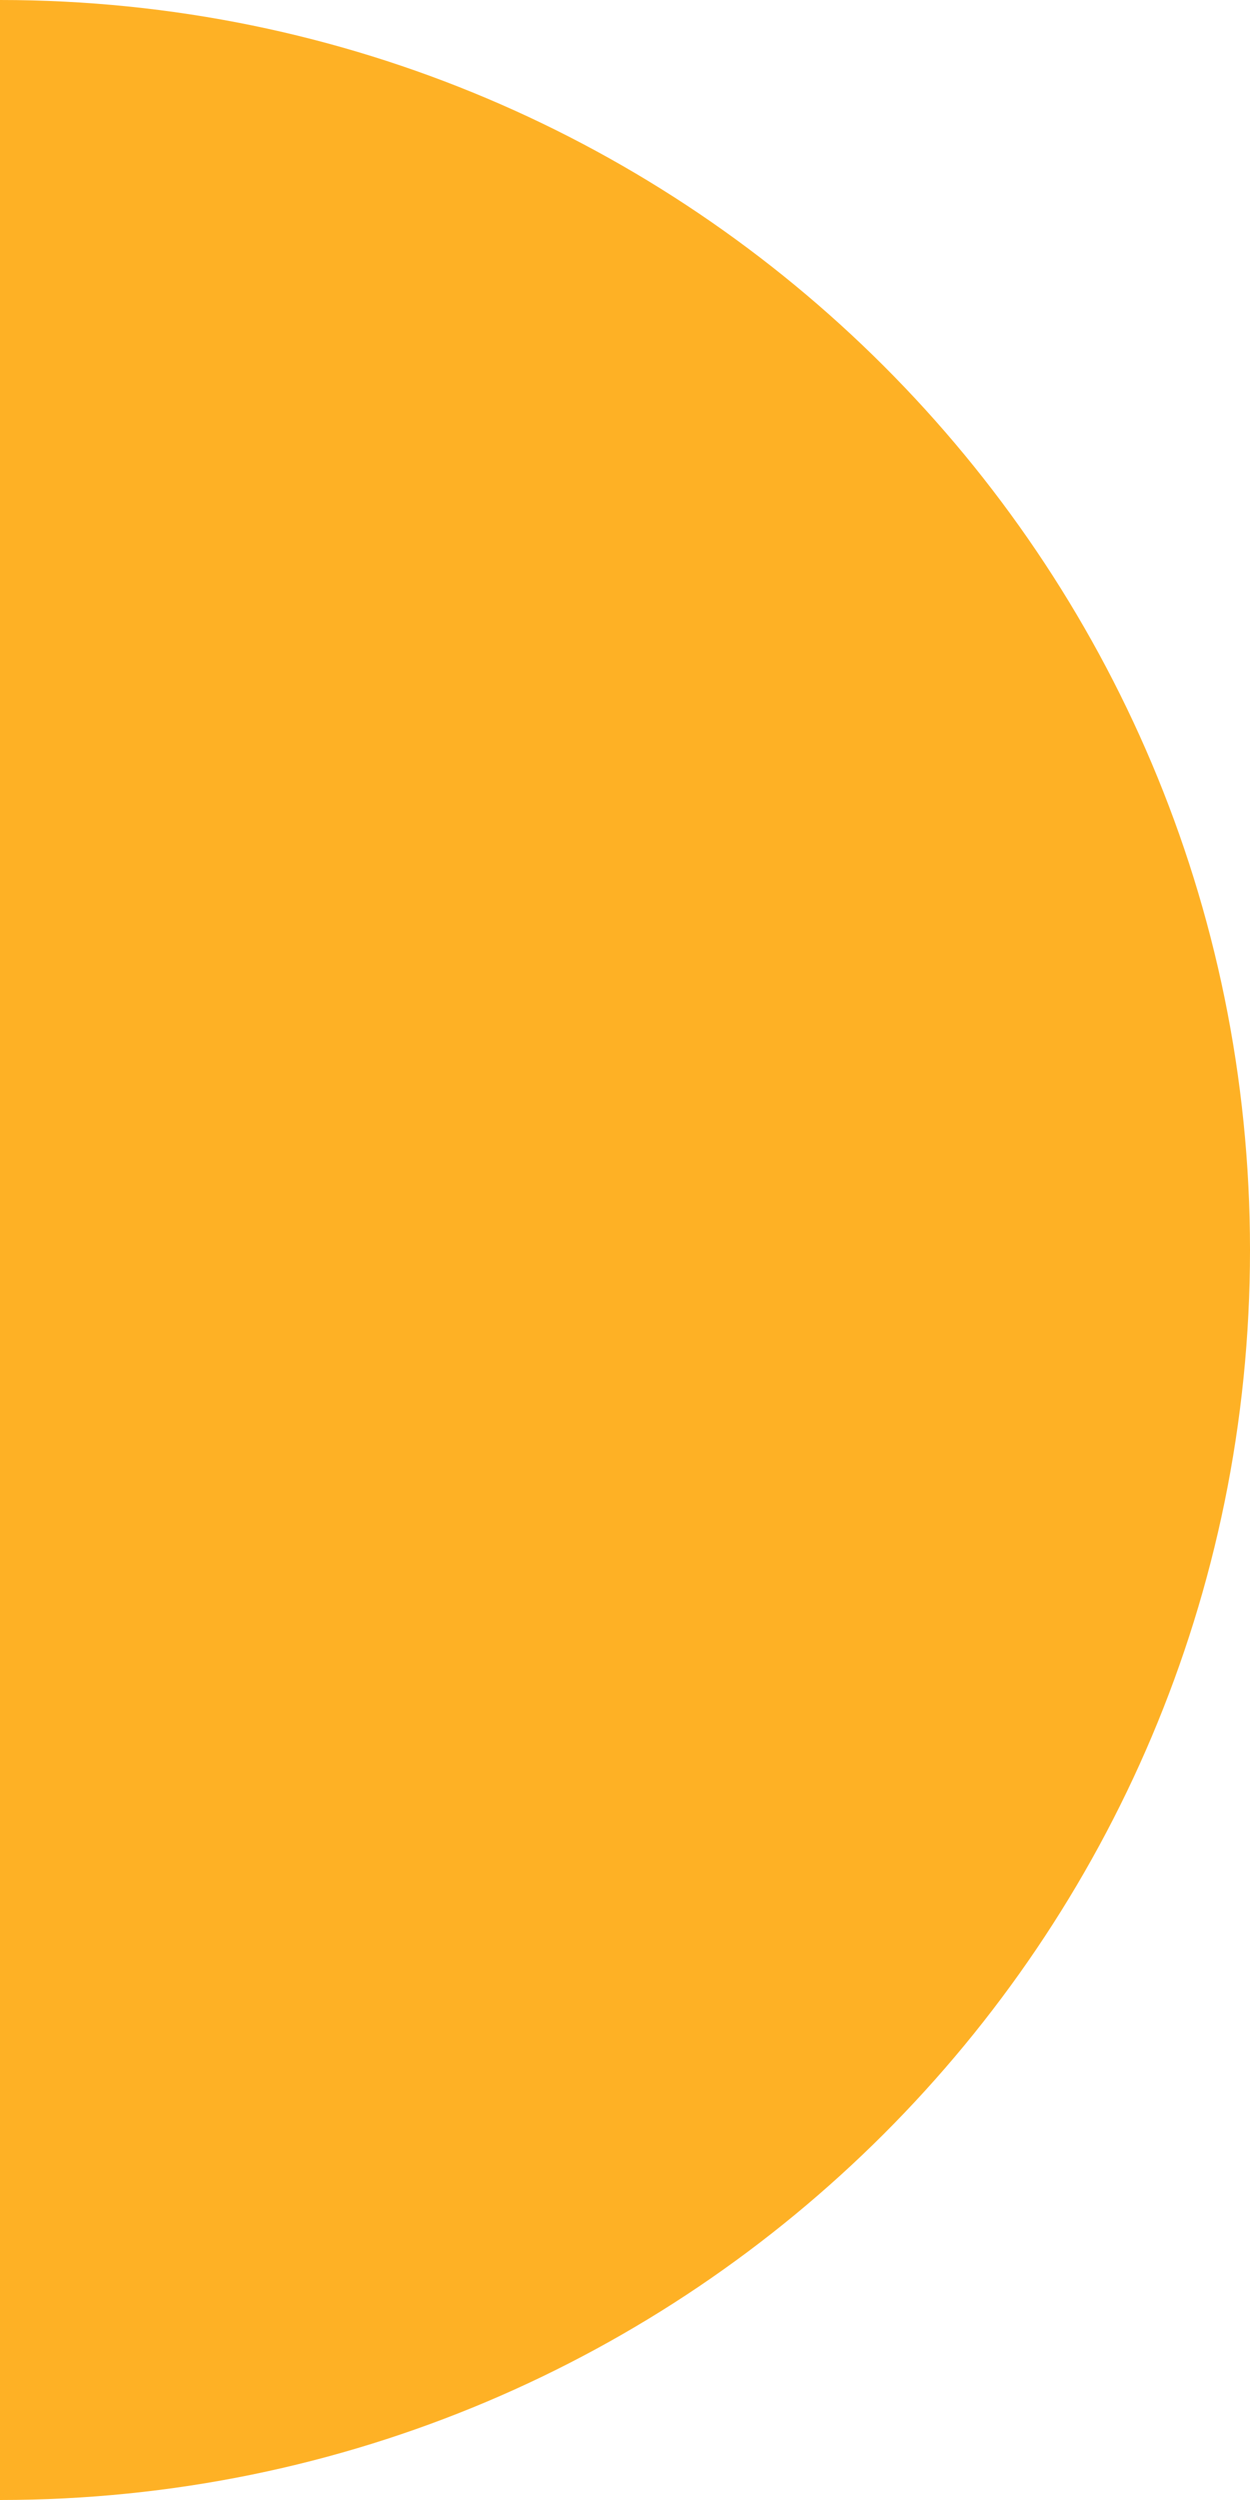
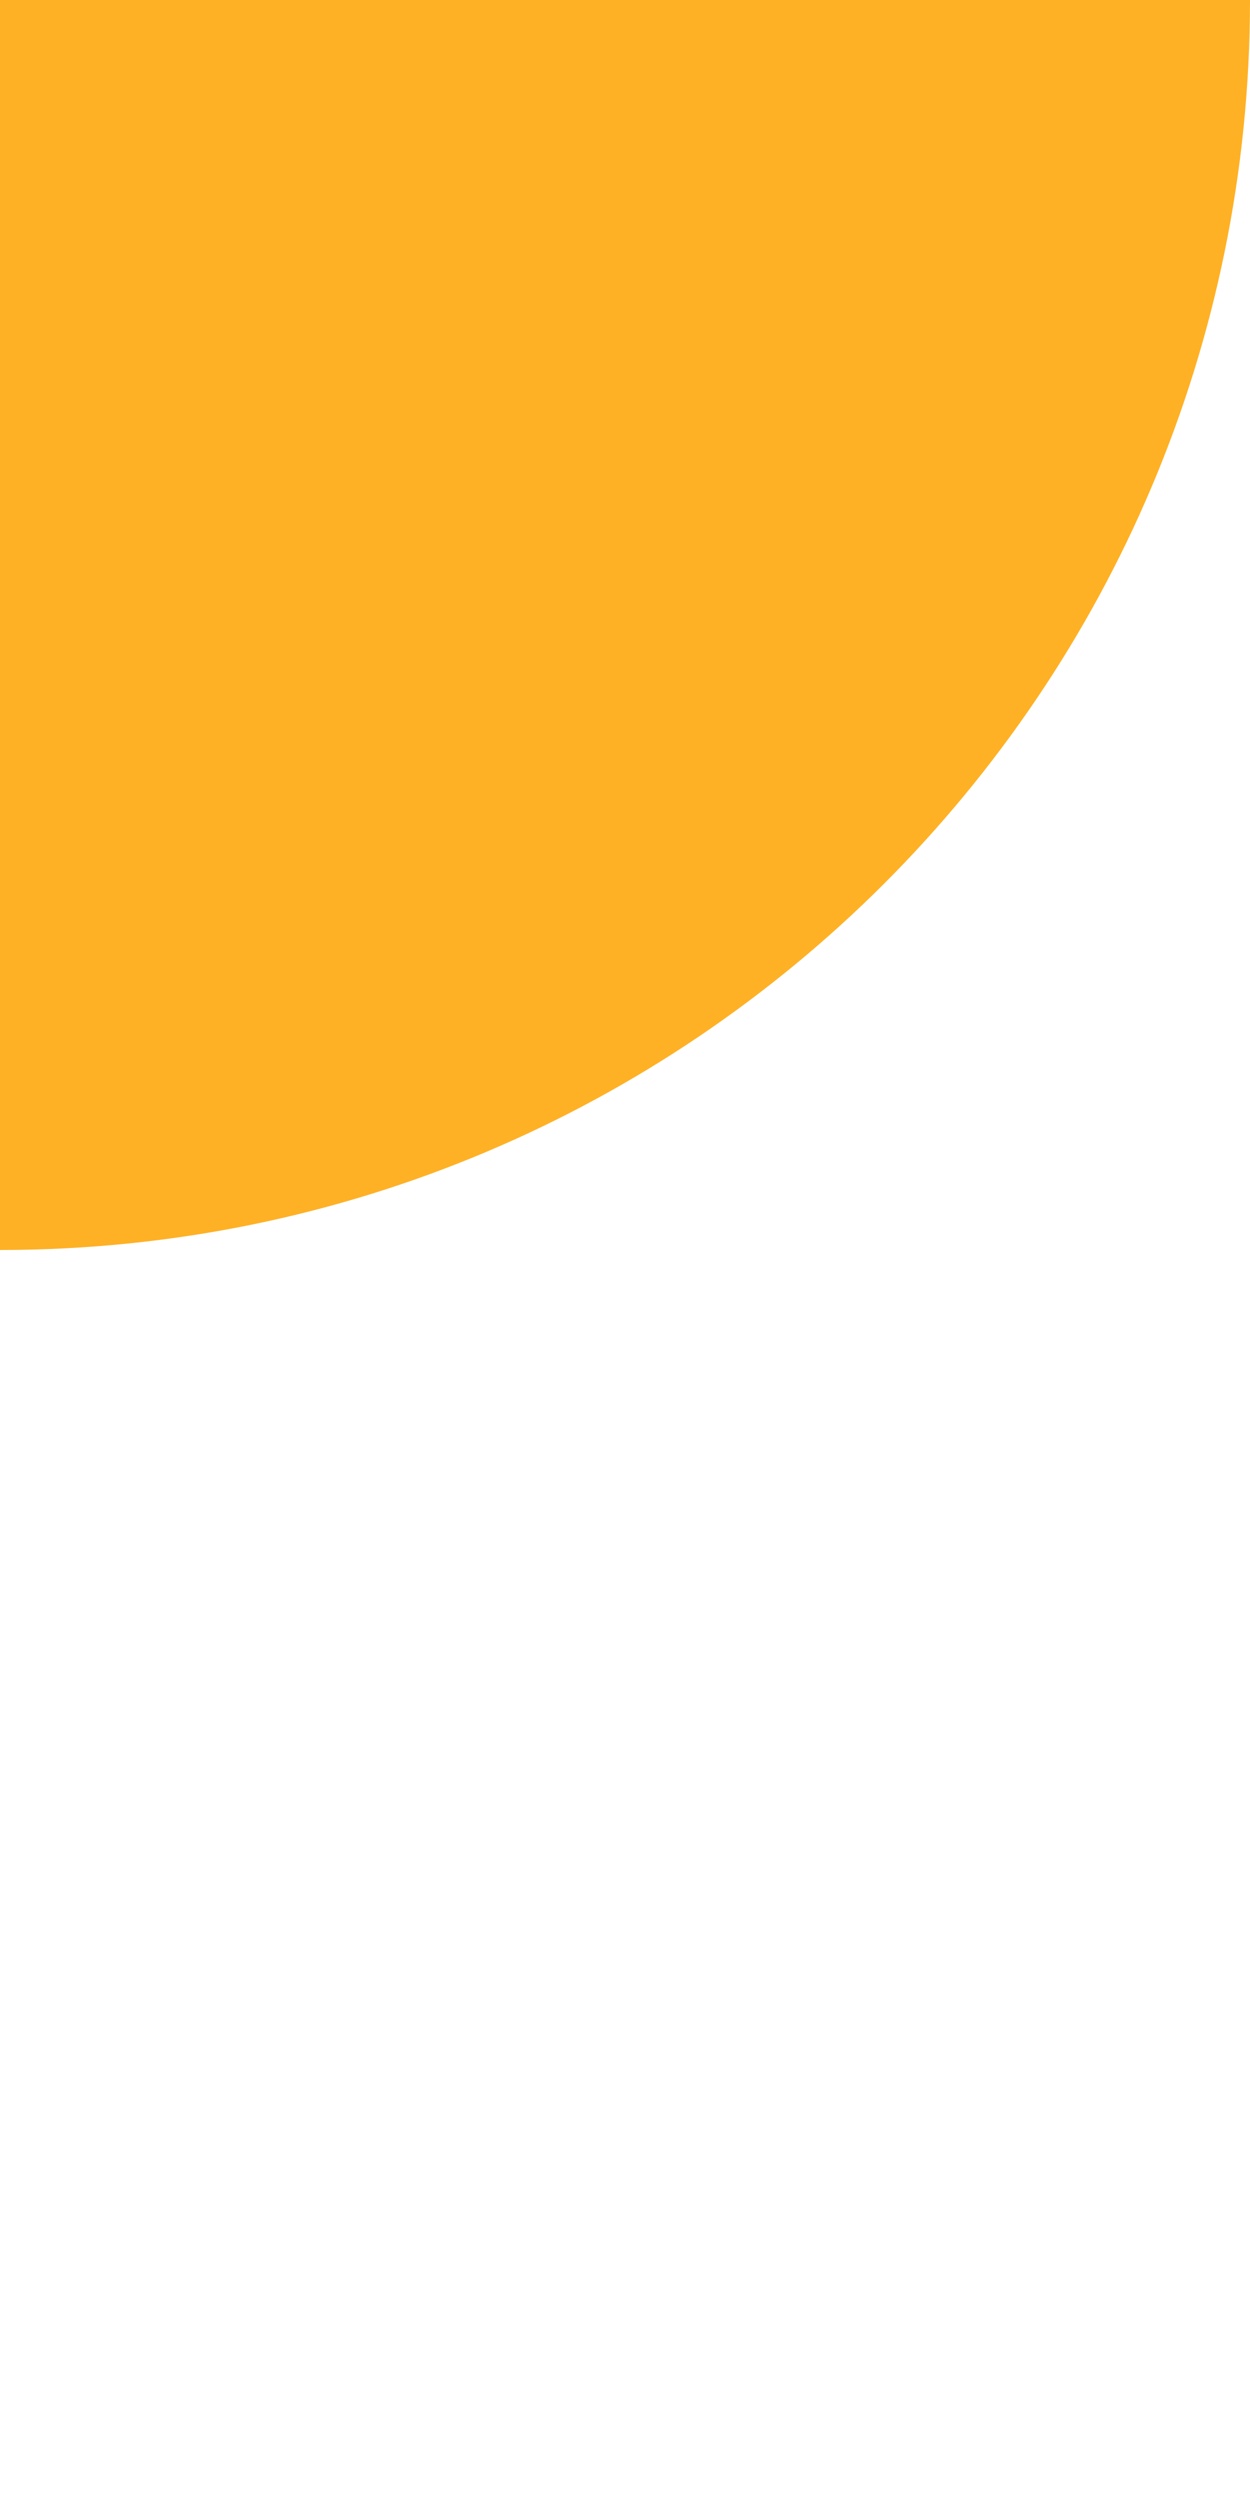
<svg xmlns="http://www.w3.org/2000/svg" xml:space="preserve" width="2.829mm" height="5.658mm" style="shape-rendering:geometricPrecision; text-rendering:geometricPrecision; image-rendering:optimizeQuality; fill-rule:evenodd; clip-rule:evenodd" viewBox="0 0 10995 21990">
  <defs>
    <style type="text/css">  .fil0 {fill:#FEB125}  </style>
  </defs>
  <g id="Слой_x0020_1">
-     <path class="fil0" d="M0 10995l0 10995c6073,0 10995,-4923 10995,-10995 0,-6073 -4923,-10995 -10995,-10995l0 10995z" />
+     <path class="fil0" d="M0 10995c6073,0 10995,-4923 10995,-10995 0,-6073 -4923,-10995 -10995,-10995l0 10995z" />
  </g>
</svg>